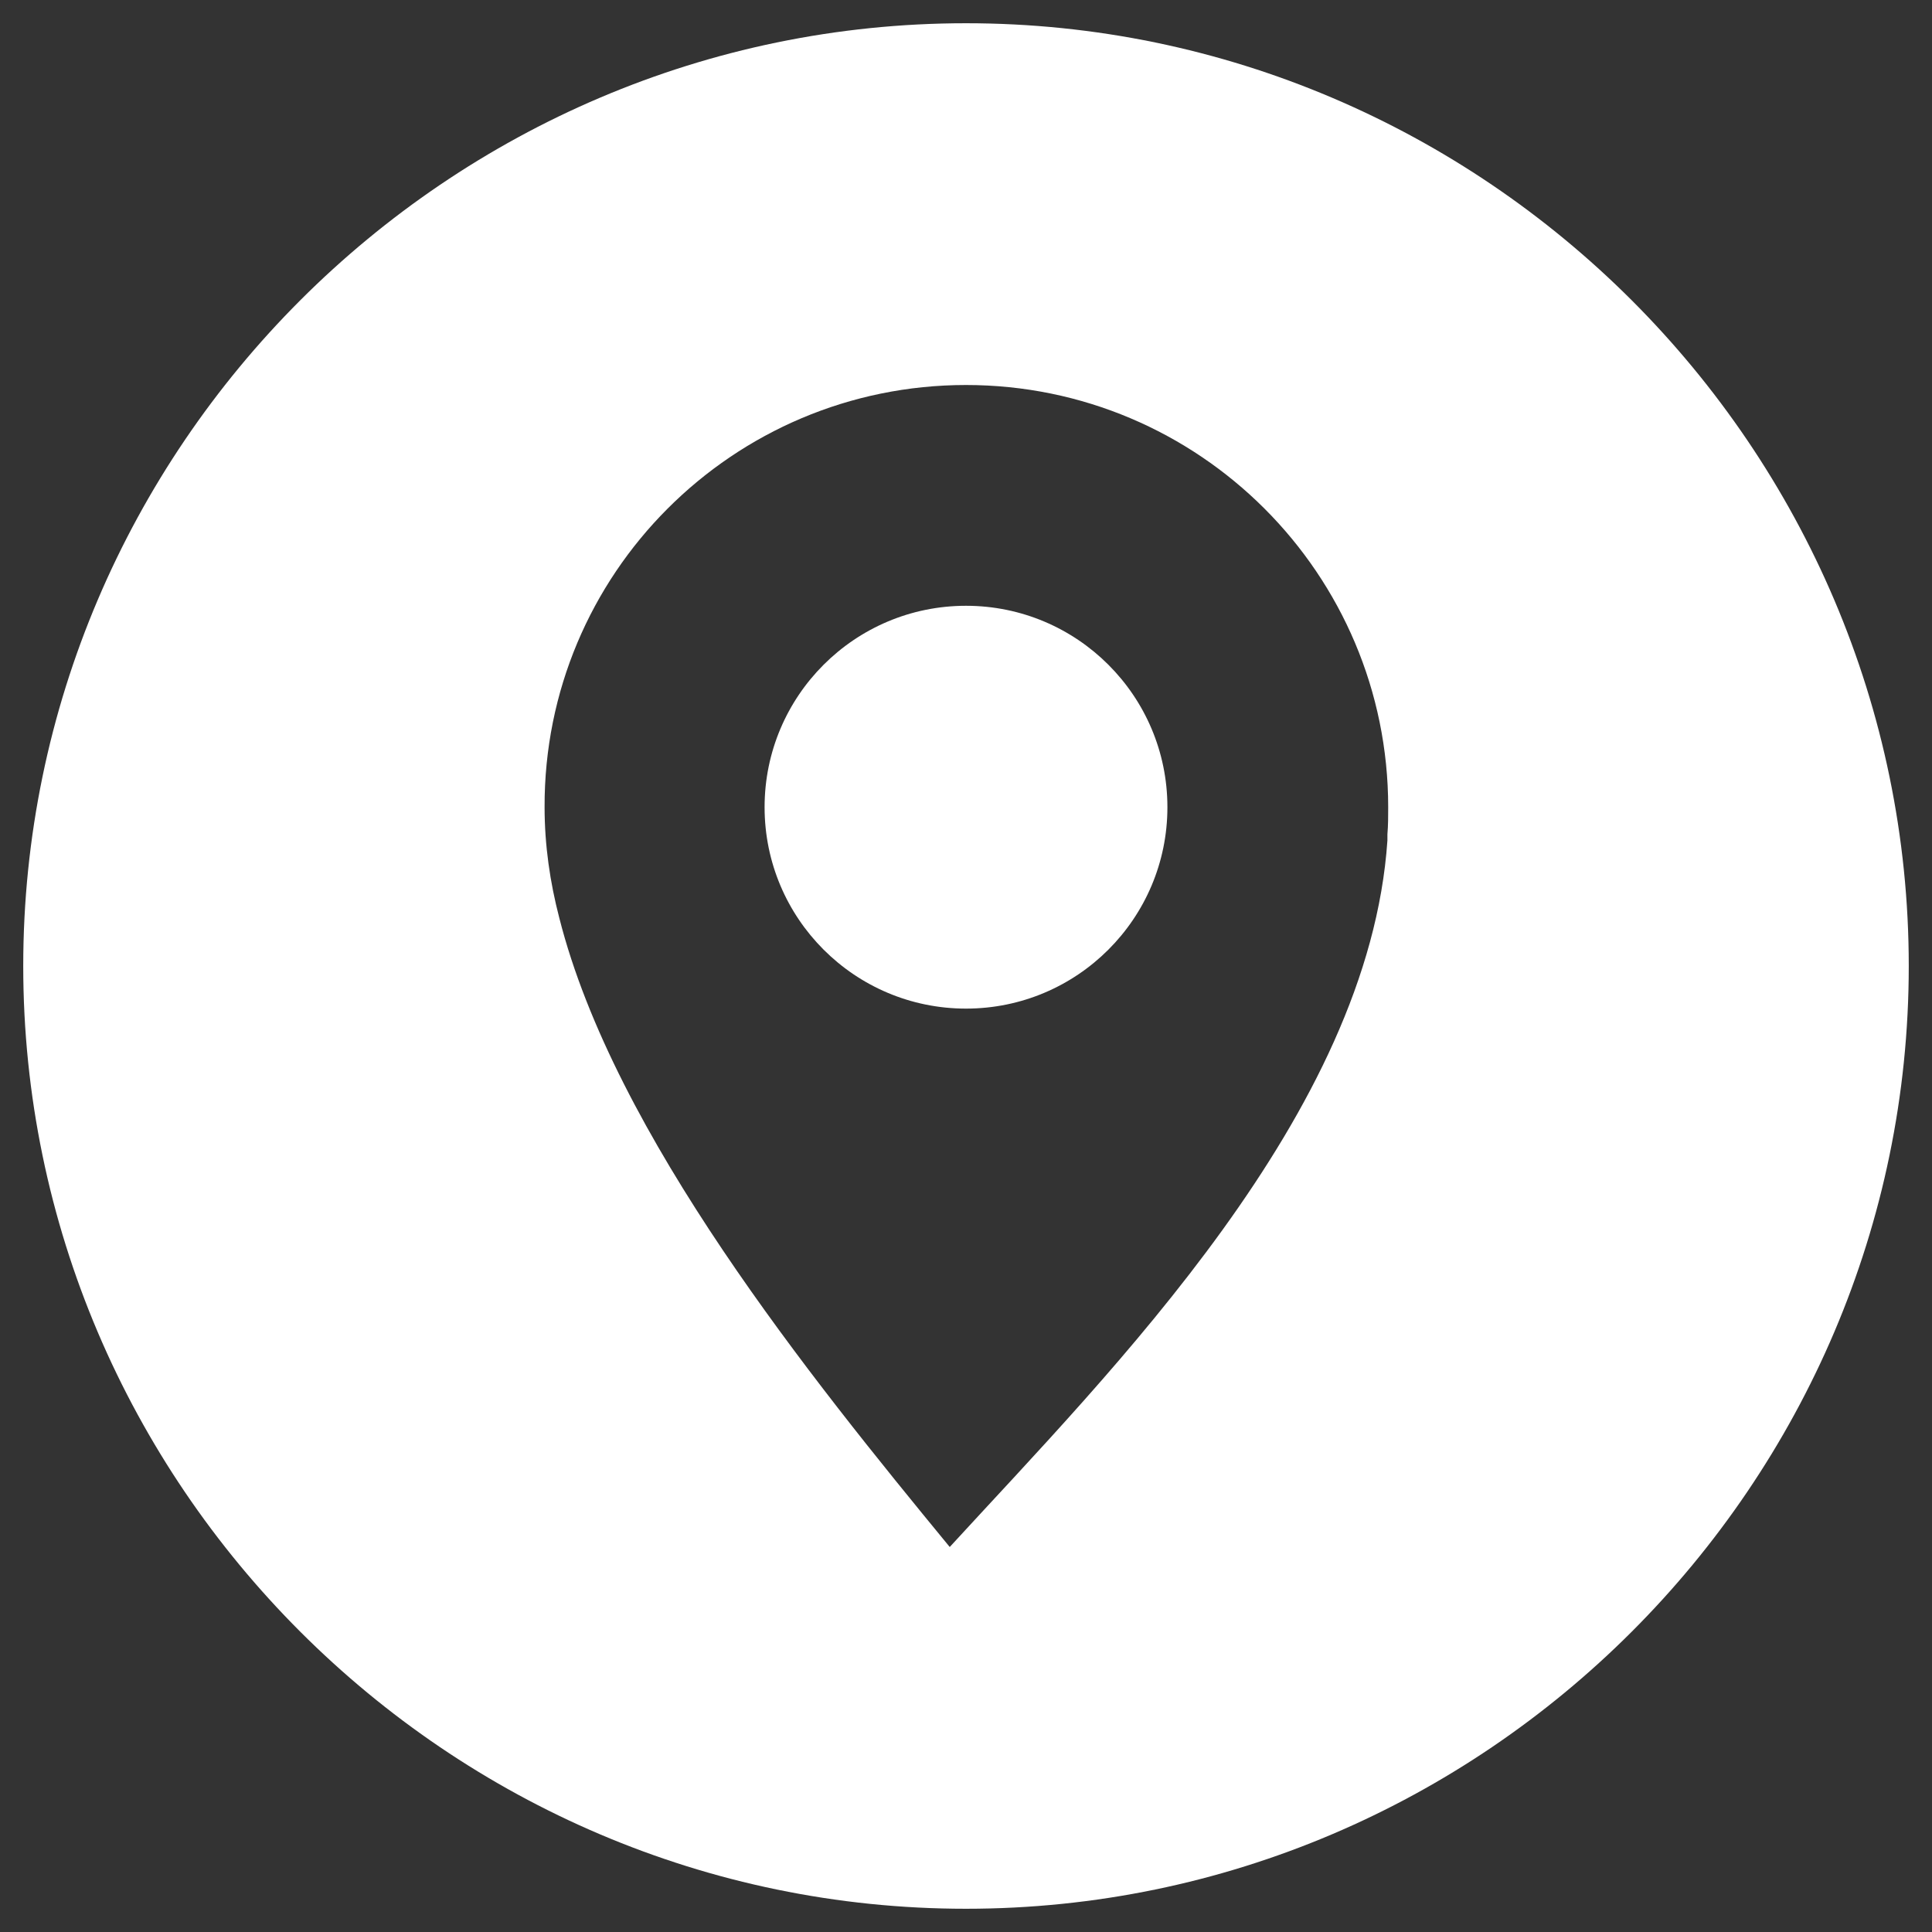
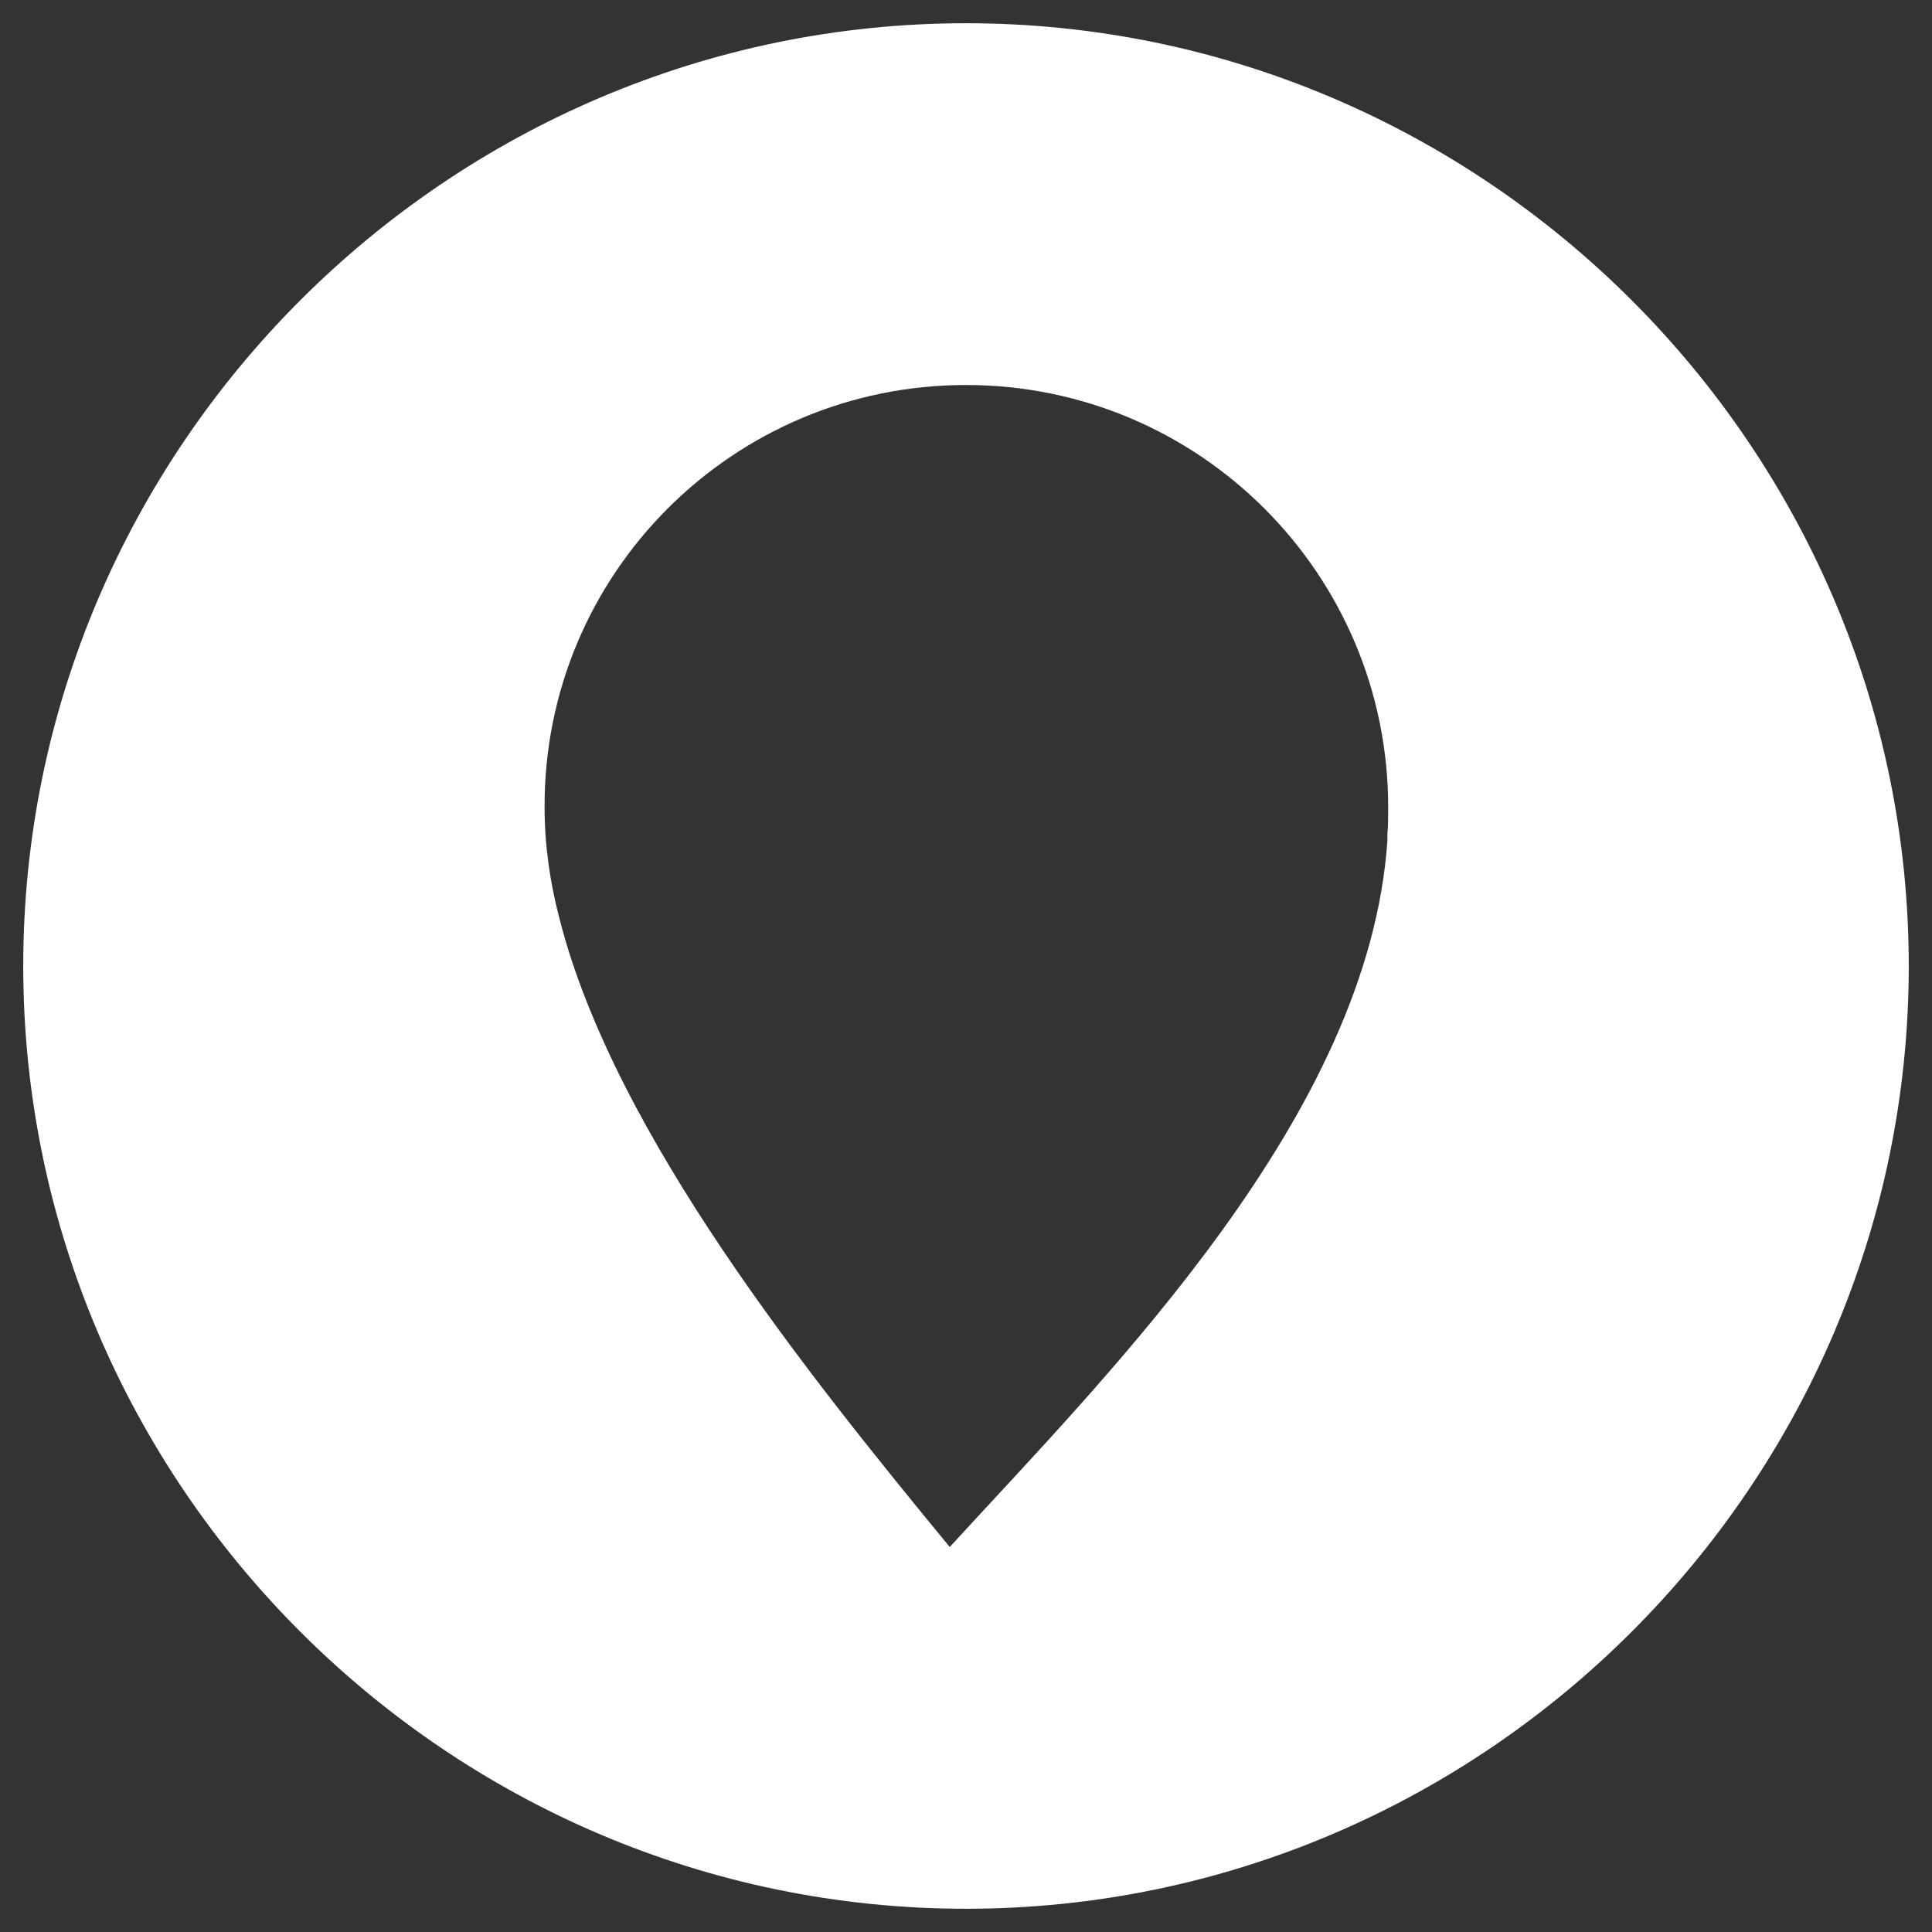
<svg xmlns="http://www.w3.org/2000/svg" version="1.1" id="Layer_1" x="0px" y="0px" viewBox="0 0 249.4 249.4" style="enable-background:new 0 0 249.4 249.4;" xml:space="preserve">
  <rect x="0" y="0" width="249.4" height="249.4" fill="#333333" stroke="none" />
  <style type="text/css">
	.st0{fill:#FFFFFF;}
</style>
  <g>
-     <circle class="st0" cx="124.7" cy="104.2" r="26" />
    <path class="st0" d="M124.7,3C57.8,3,3,57.8,3,124.7s54.8,121.7,121.7,121.7s121.7-54.8,121.7-121.7S191.6,3,124.7,3z M179.1,107.7   v0.7v0.1c-2.4,35.3-35.5,68.3-56.5,91.2c-18-21.9-43.3-53.2-50.4-81.2c-1.2-4.6-1.9-9.4-1.9-14.3c-0.1-30.1,24.3-54.5,54.4-54.5   c30.1,0,54.5,24.4,54.5,54.5C179.2,105.4,179.2,106.5,179.1,107.7z" />
  </g>
</svg>